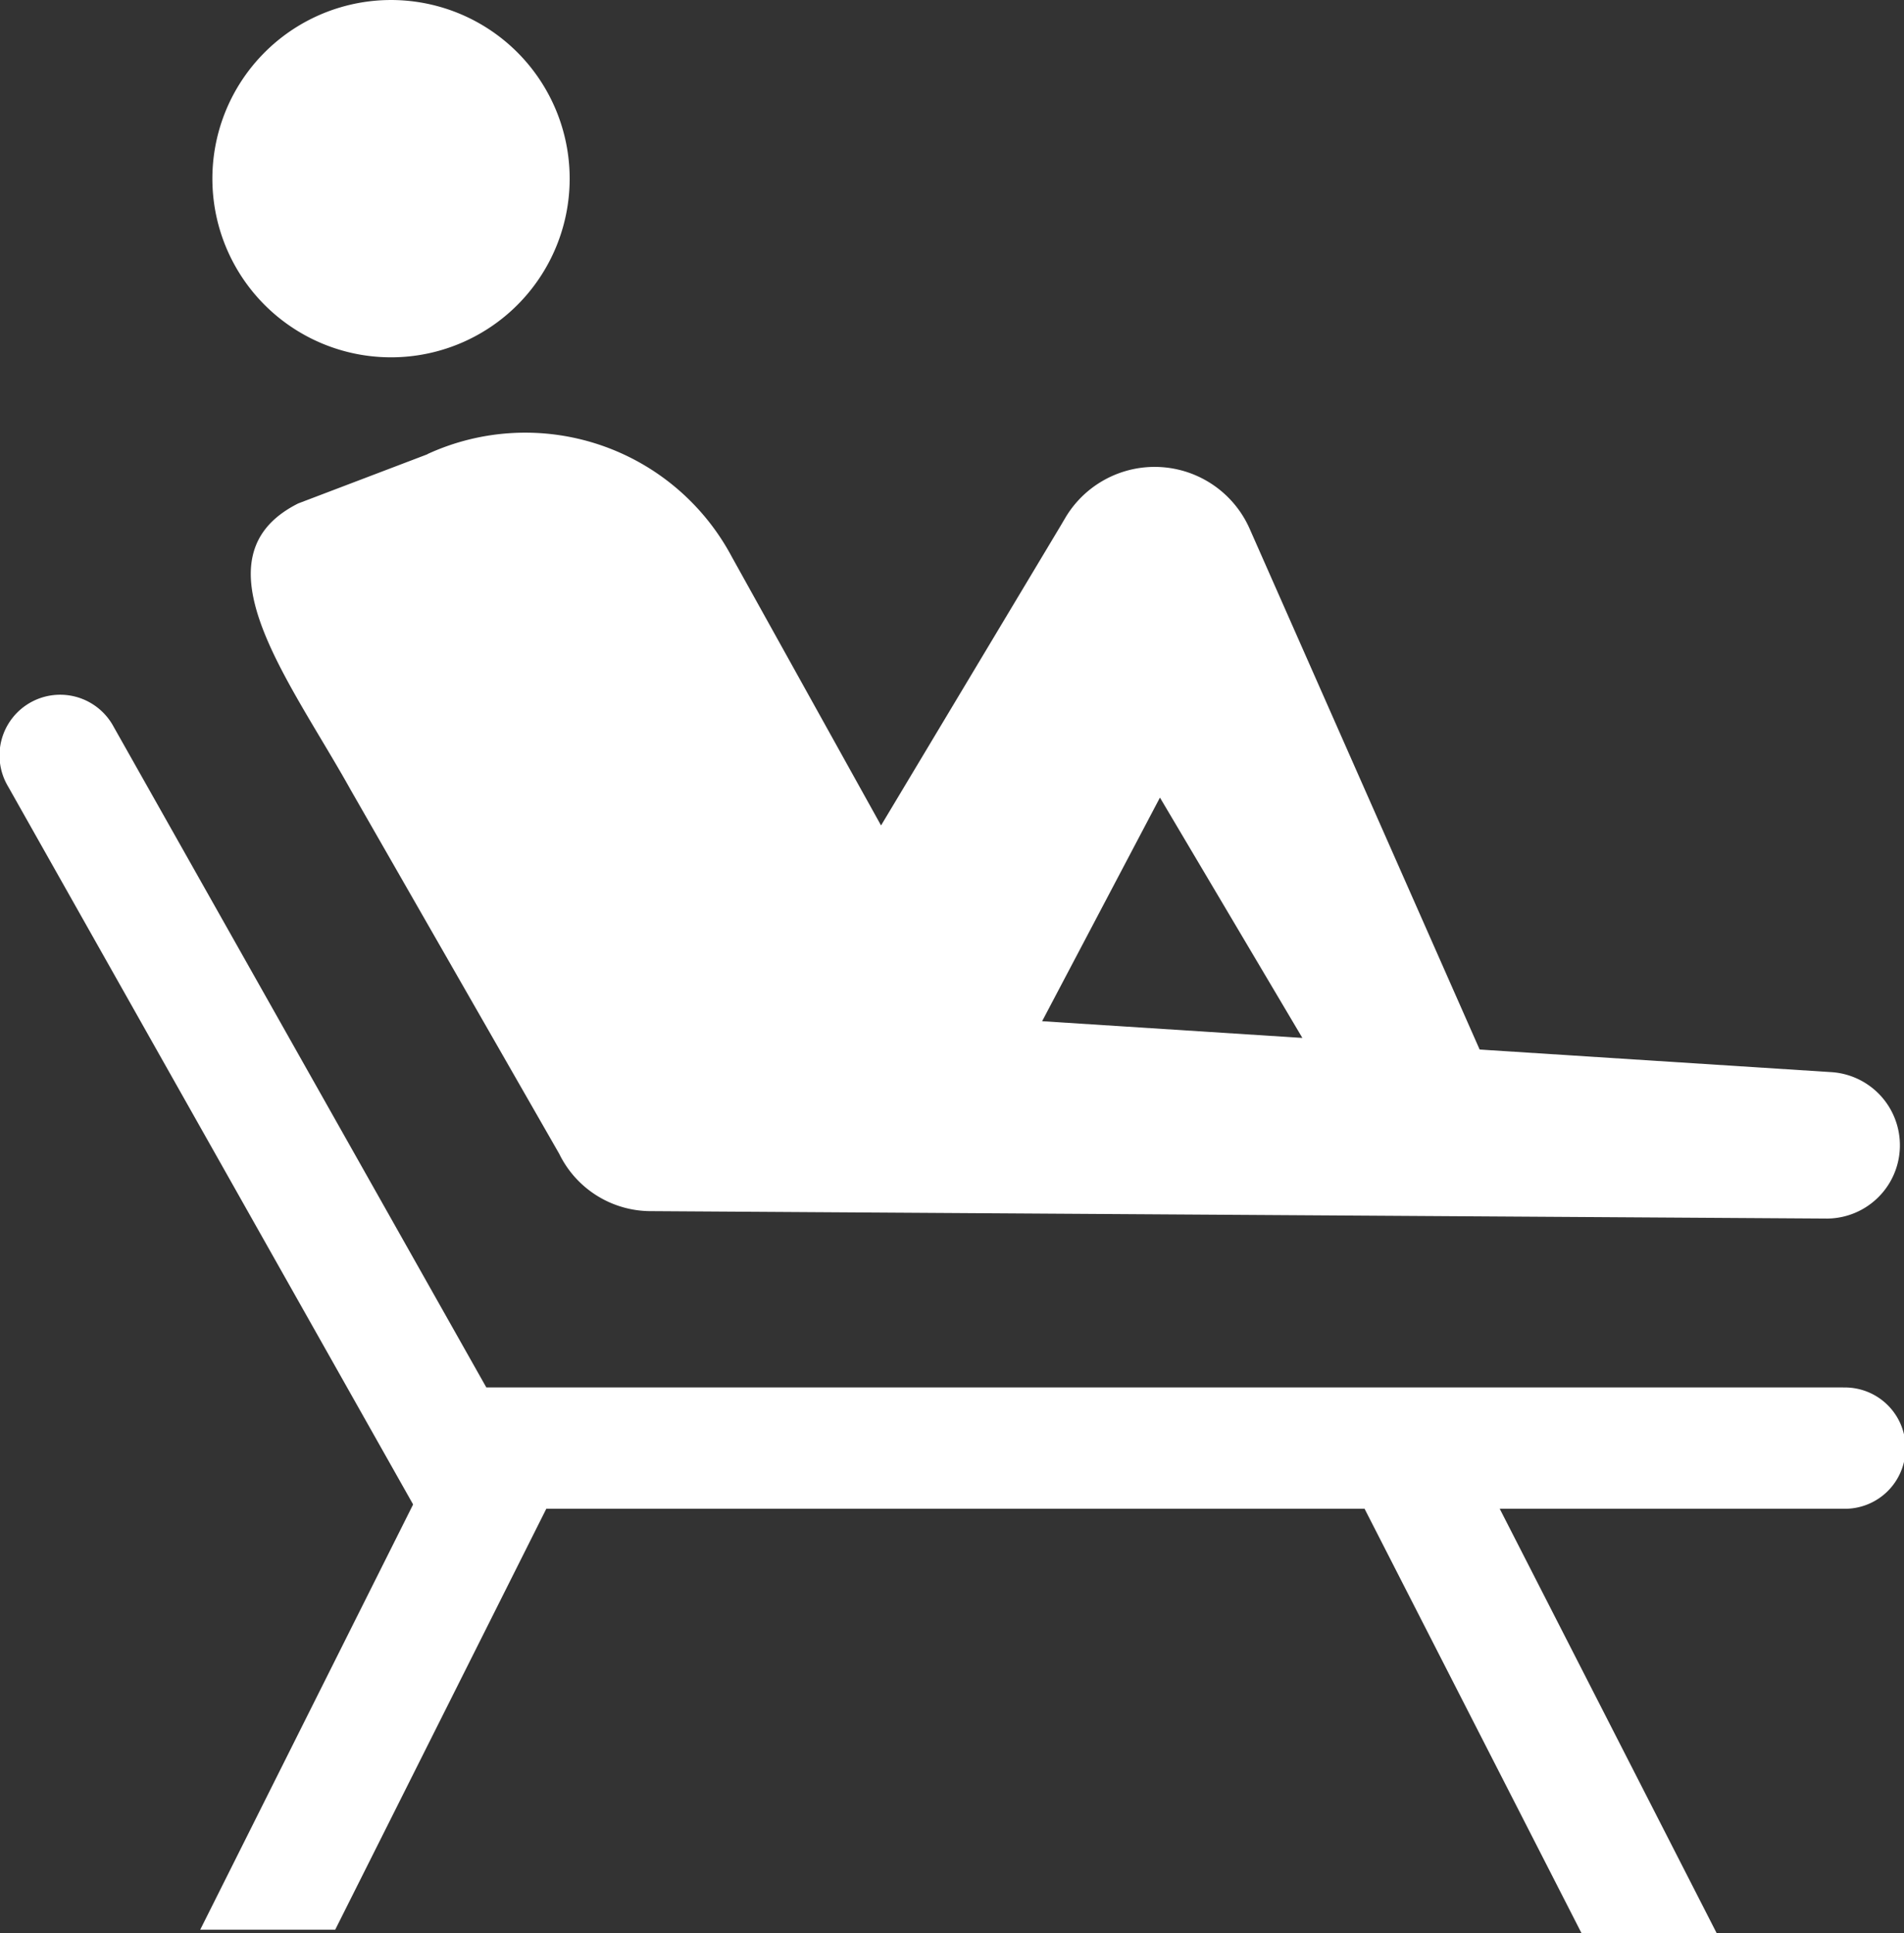
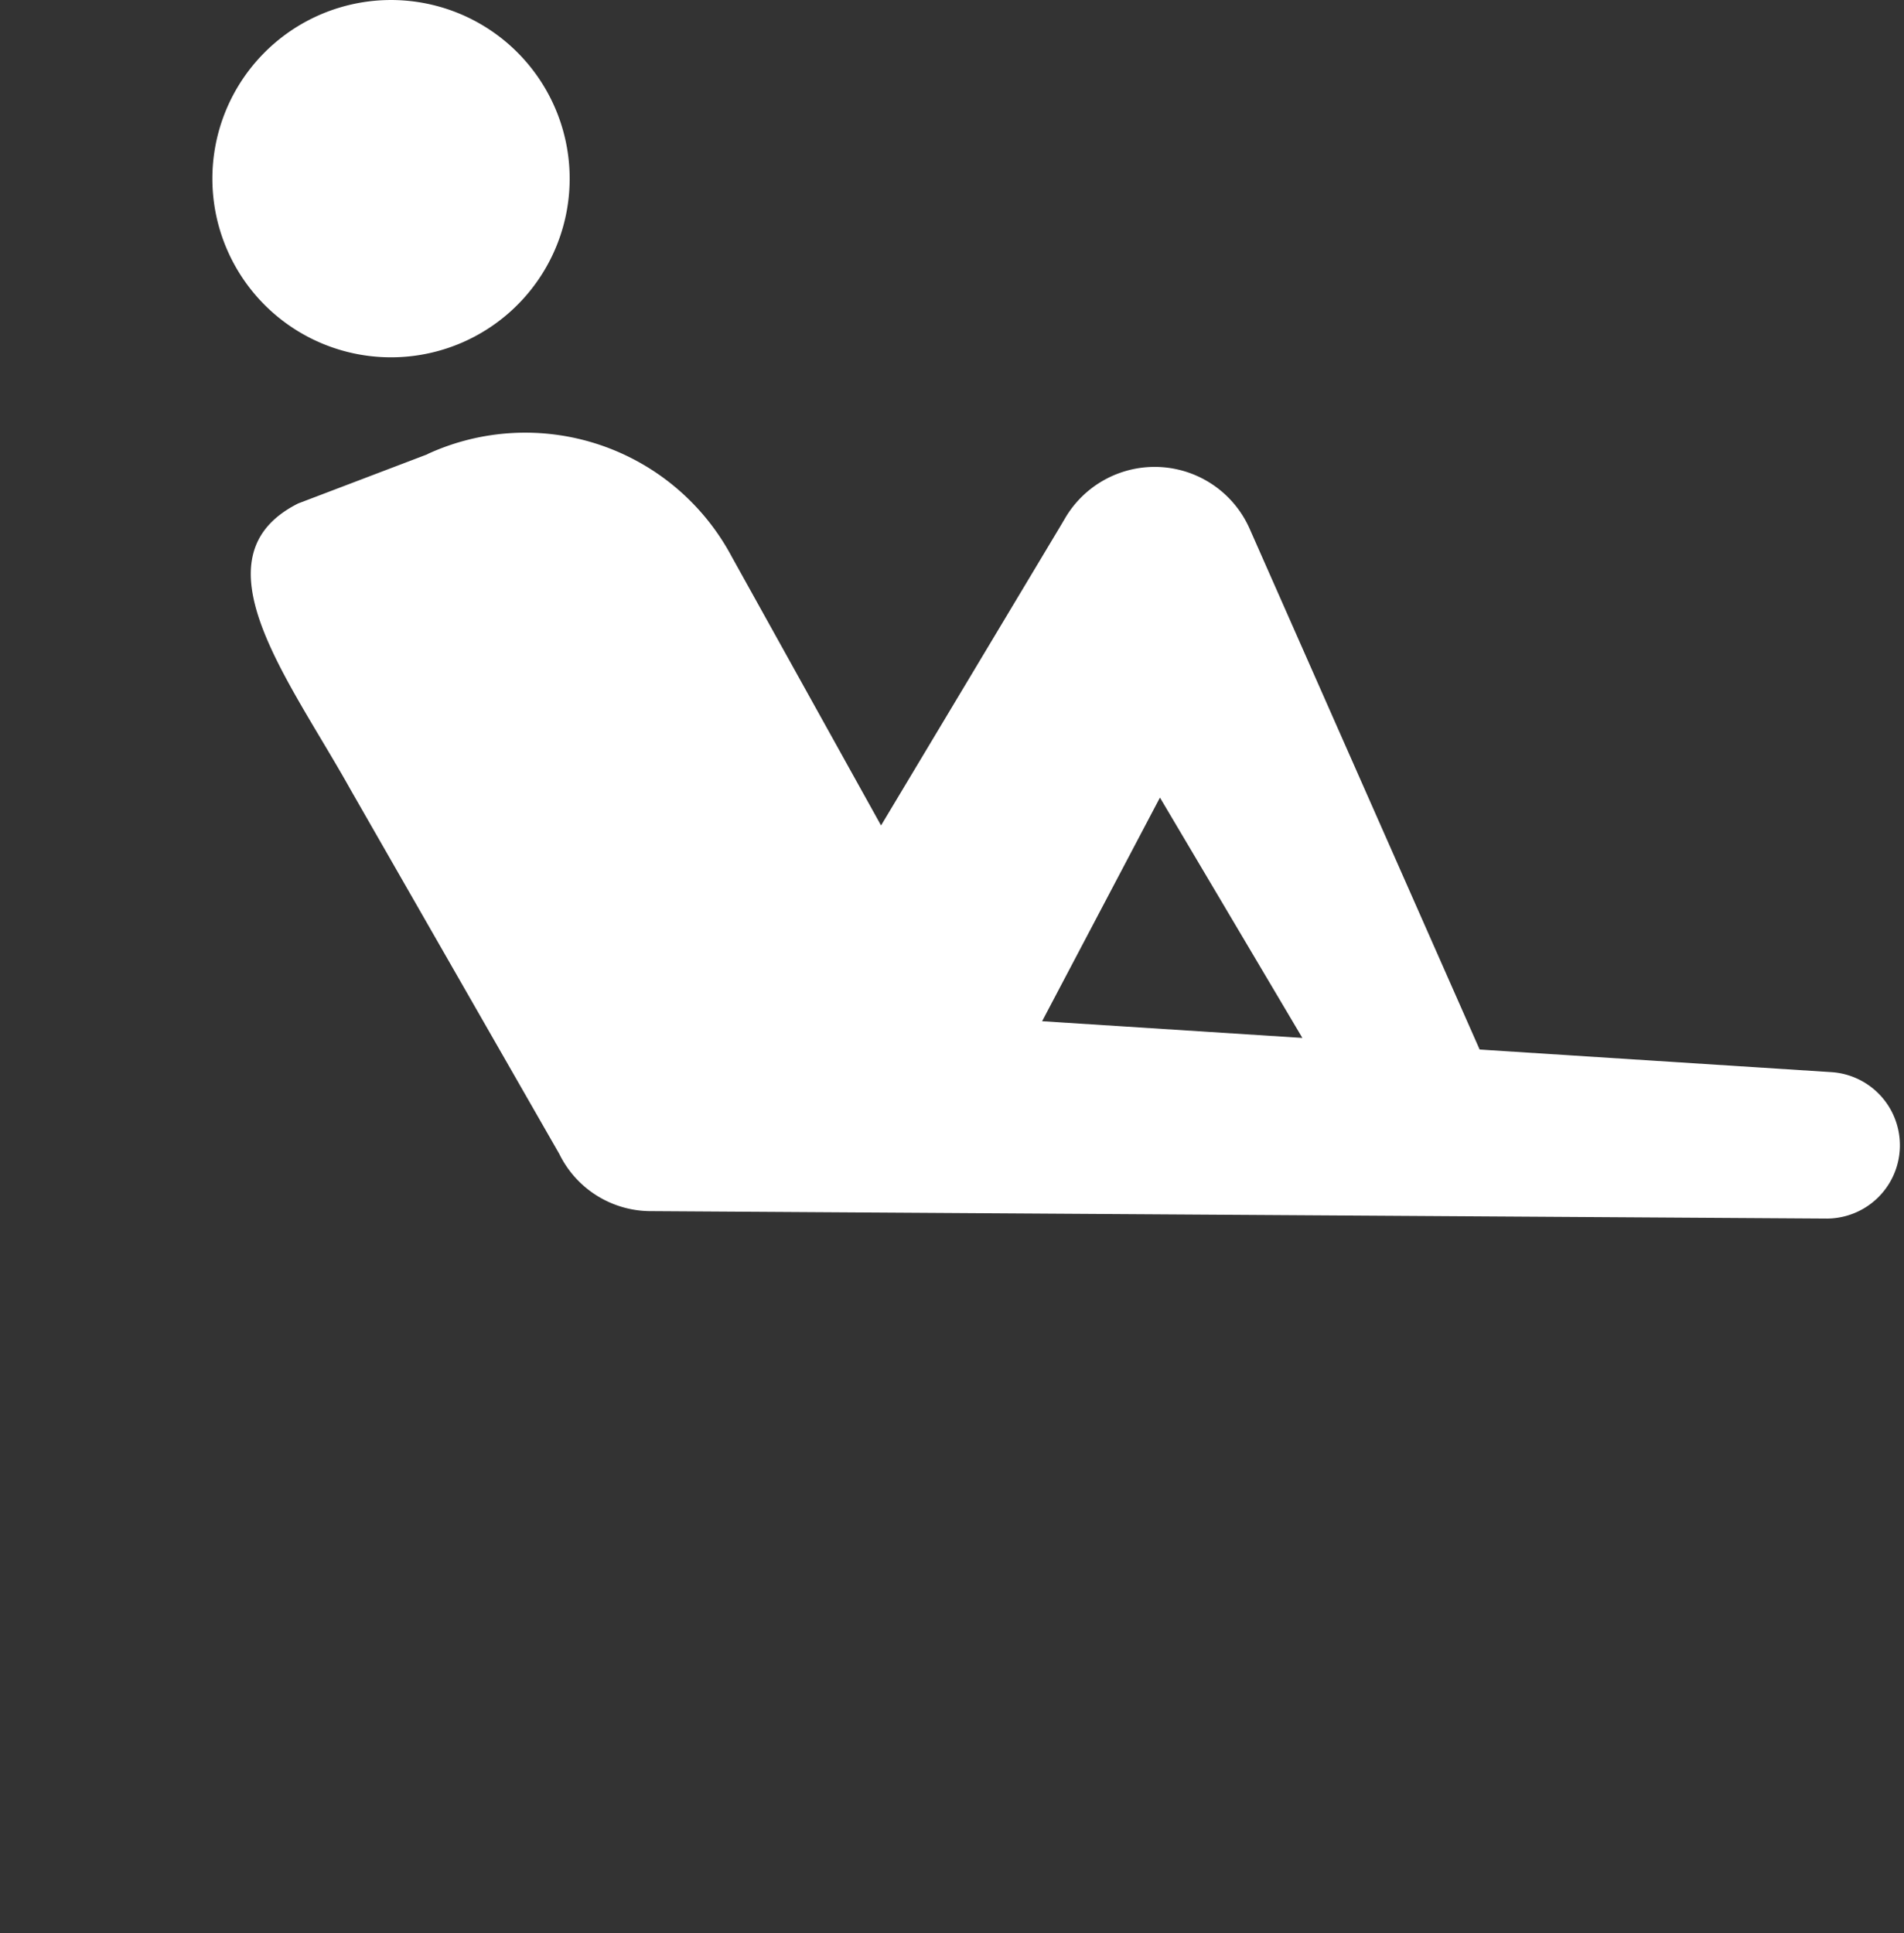
<svg xmlns="http://www.w3.org/2000/svg" width="33.274" height="33.78" viewBox="0 0 33.274 33.78">
  <rect x="0" y="0" width="33.274" height="33.78" fill="#333333" stroke="none" />
  <g id="noun-relax-4498343" transform="translate(-114.501 -40.892)">
    <path id="Path_3987" data-name="Path 3987" d="M172.3,41.752a3.122,3.122,0,1,1-4.414.111,3.122,3.122,0,0,1,4.414-.111" transform="translate(-48.814 0)" fill="#fff" />
    <path id="Path_3988" data-name="Path 3988" d="M179.6,148.4l-2.26.86c-1.863.937-.151,3.084.92,5.01l3.643,6.357h0a1.782,1.782,0,0,0,1.616,1l20.544.13a1.281,1.281,0,0,0,.058-2.56l-6.134-.394-4.019-9.1a1.815,1.815,0,0,0-3.217-.2l-.083.141-3.142,5.243-2.611-4.7a4.088,4.088,0,0,0-5.315-1.79Zm15.289,10.2-4.548-.292L192.4,154.4Z" transform="translate(-57.628 -99.57)" fill="#fff" />
-     <path id="Path_3989" data-name="Path 3989" d="M146.711,225.184H123l-6.511-11.542h0a1.06,1.06,0,1,0-1.846,1.041l7.075,12.541v.01L118,234.66h2.359l3.689-7.356h14.3l3.79,7.414H144.5l-3.79-7.414h6a1.06,1.06,0,1,0,0-2.119Z" transform="translate(0 -160.046)" fill="#fff" />
  </g>
</svg>